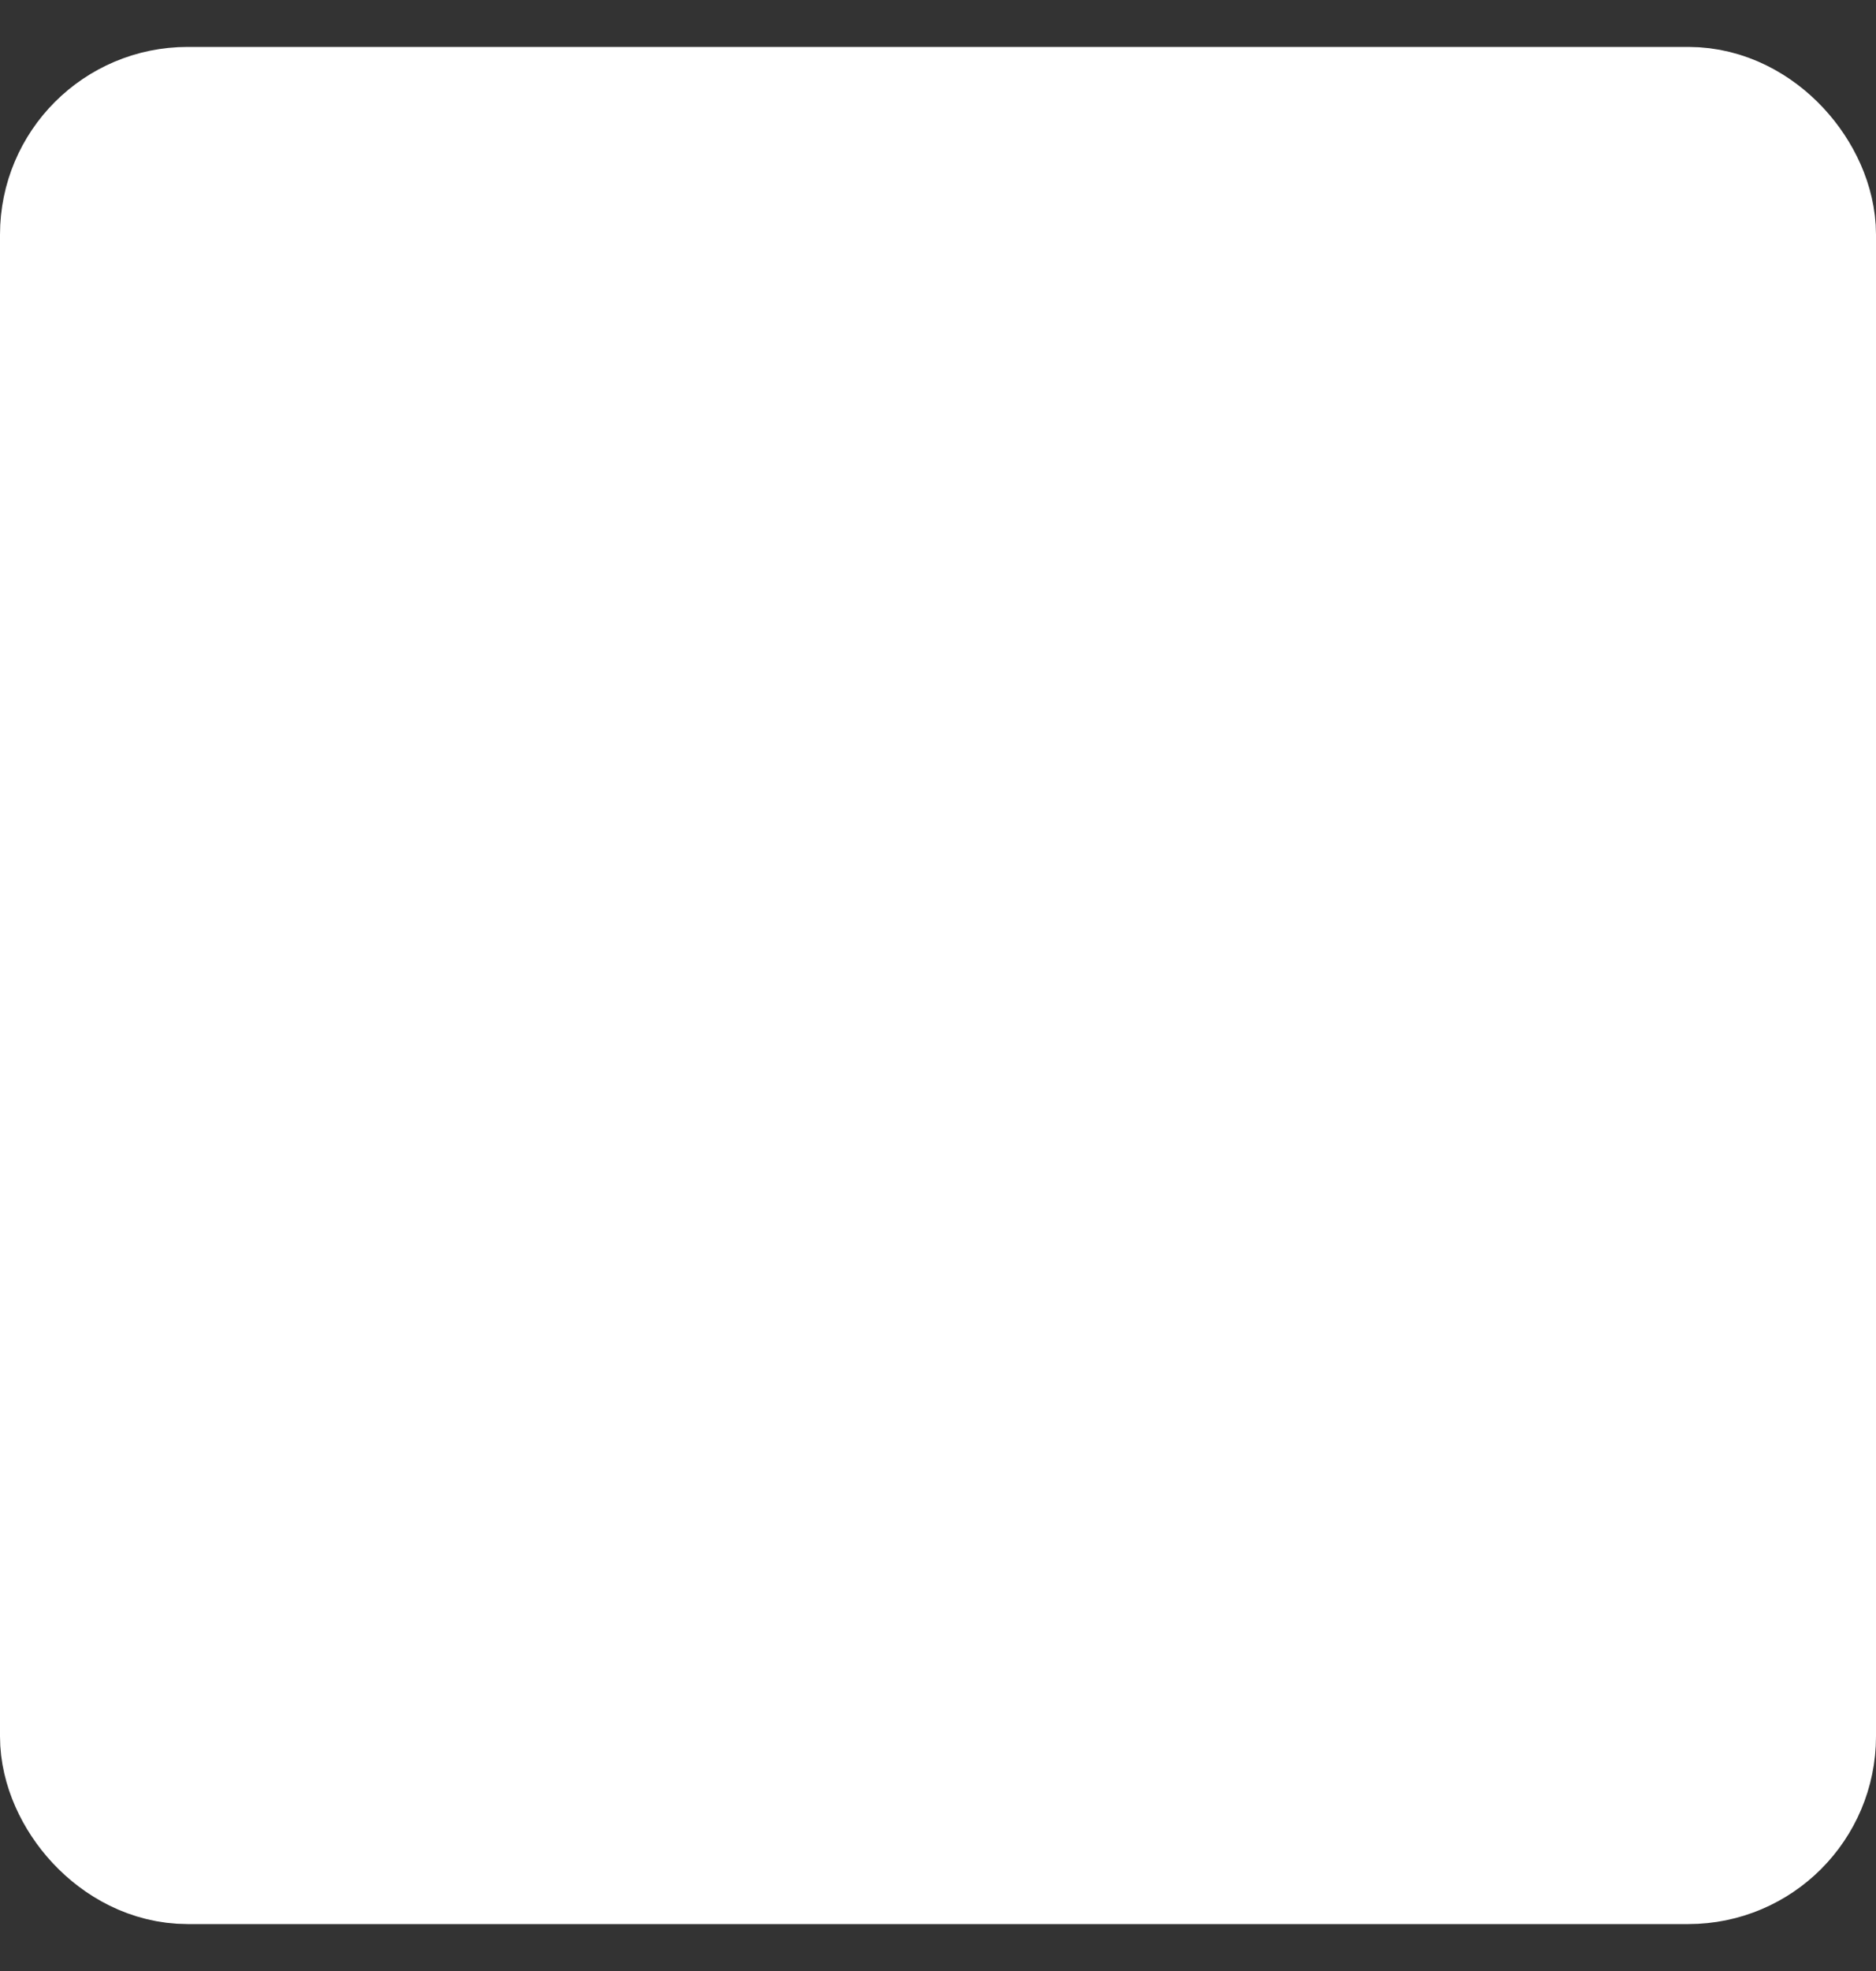
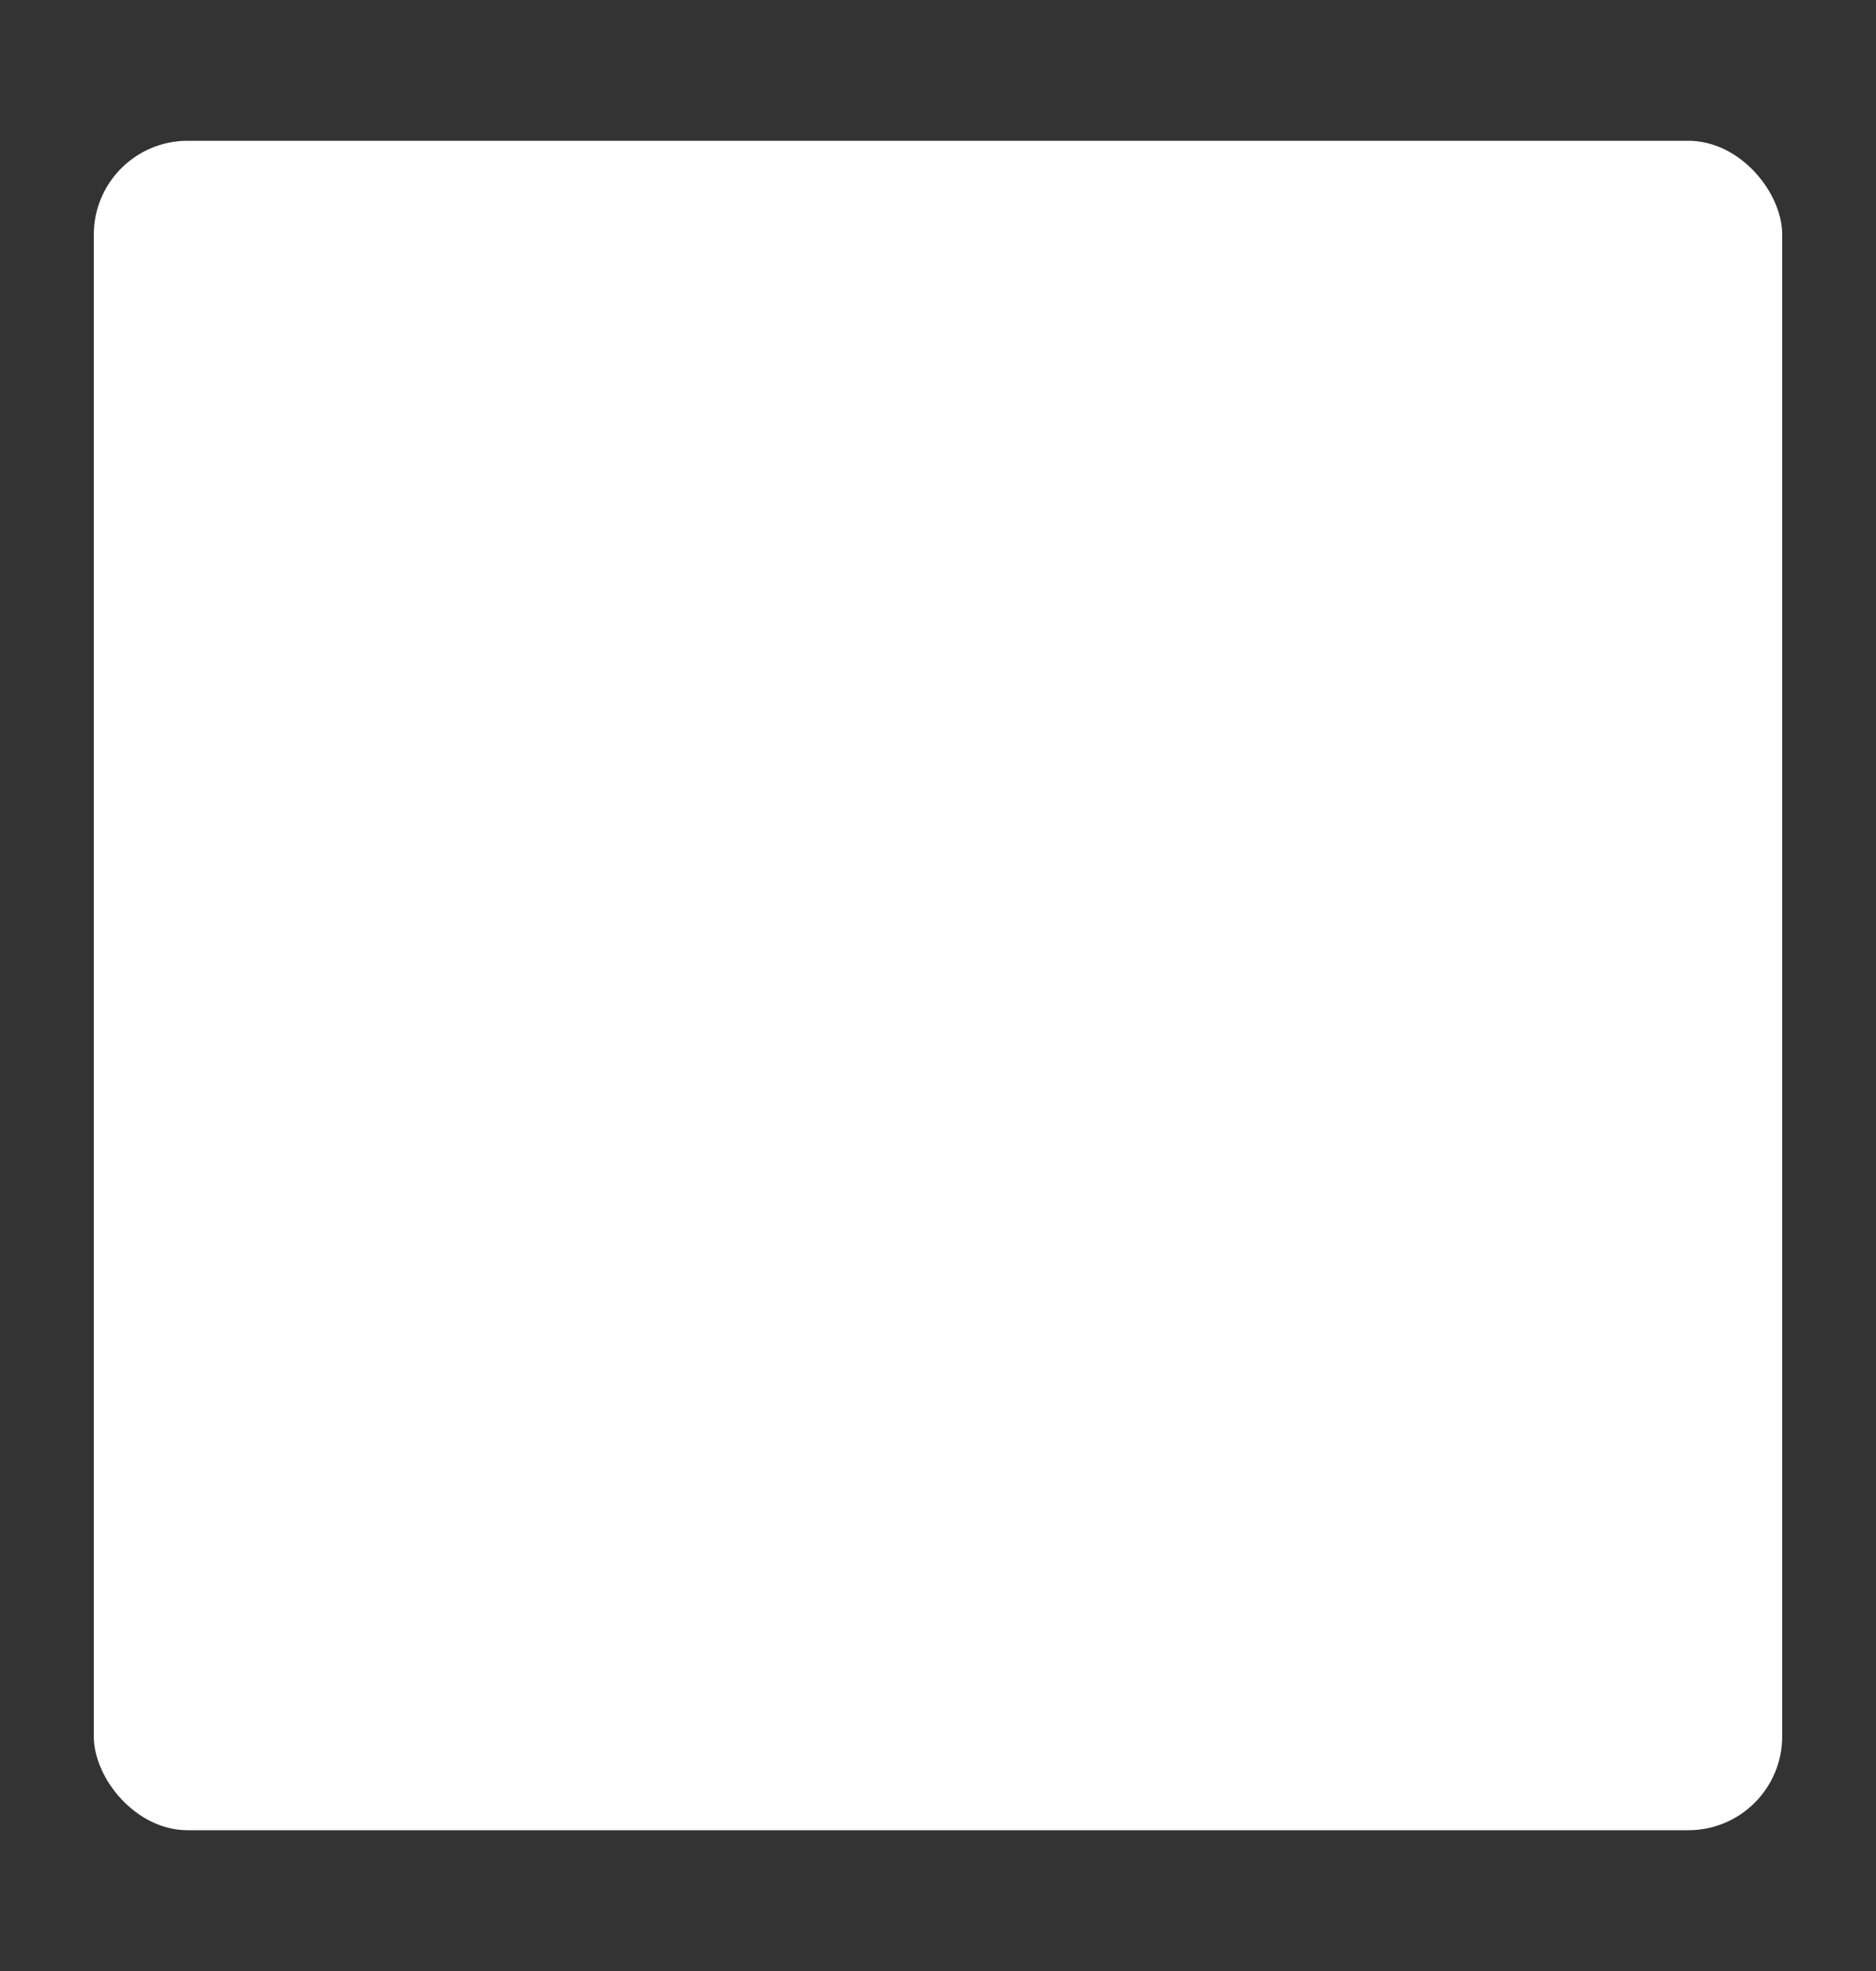
<svg xmlns="http://www.w3.org/2000/svg" width="20" height="21" viewBox="0 0 20 21" fill="none">
  <rect x="0" y="0" width="20" height="21" fill="#333333" stroke="none" />
  <rect x="1" y="1.5" width="18" height="18" rx="1" fill="white" />
-   <rect x="1" y="1.5" width="18" height="18" rx="1" stroke="white" stroke-width="2" stroke-linejoin="round" />
</svg>